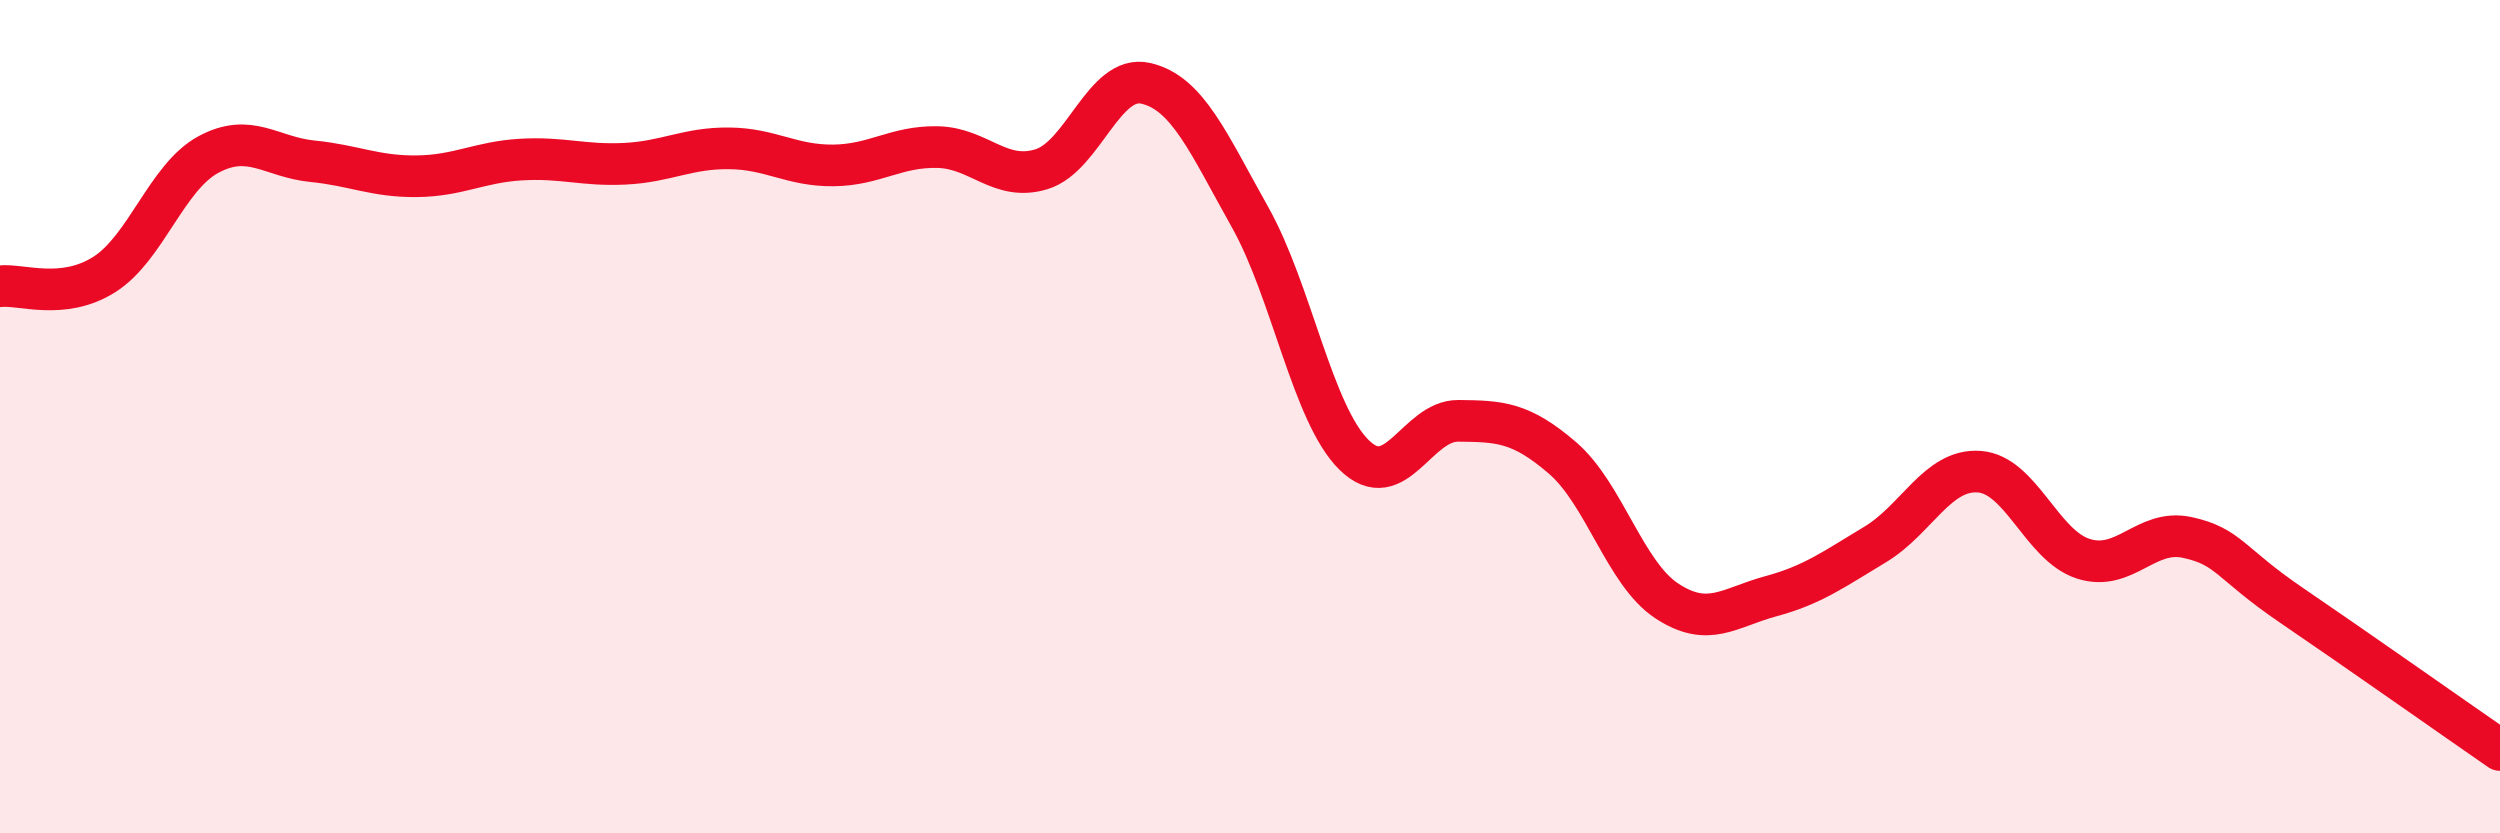
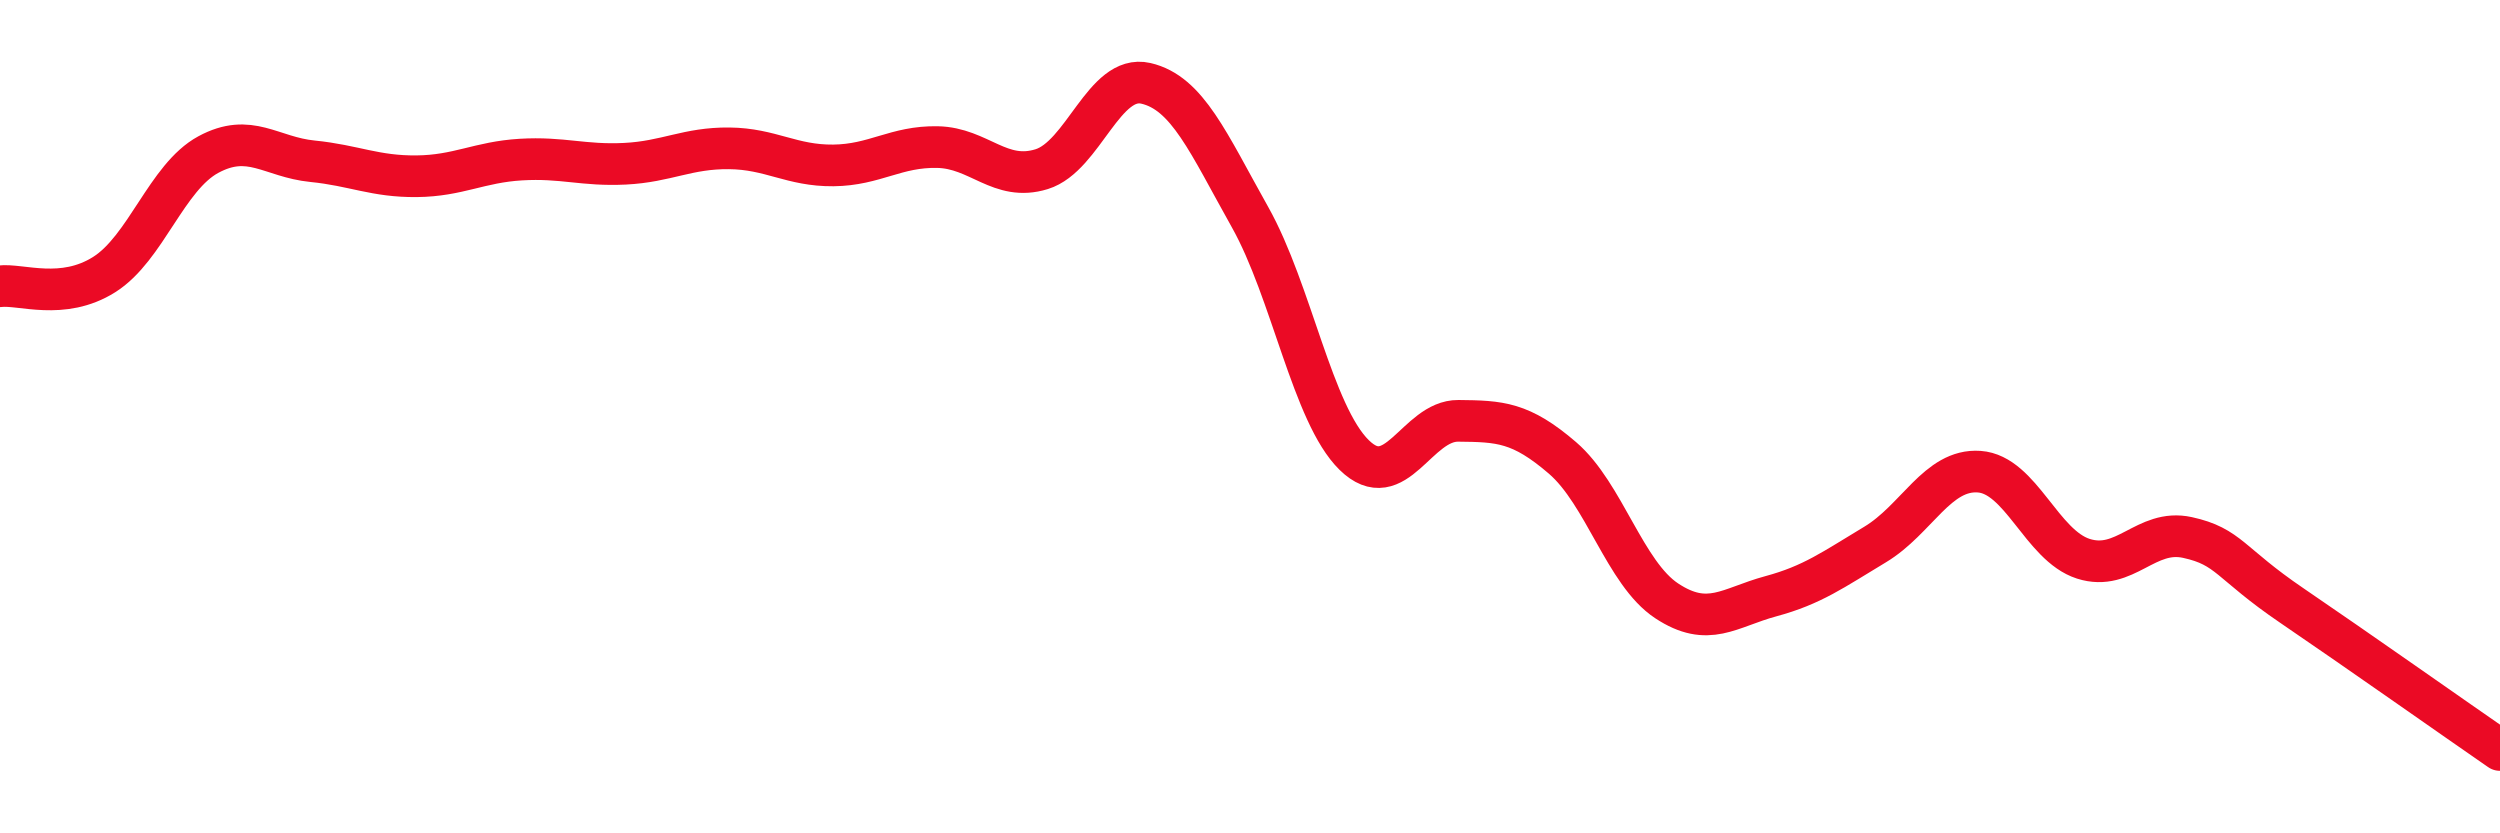
<svg xmlns="http://www.w3.org/2000/svg" width="60" height="20" viewBox="0 0 60 20">
-   <path d="M 0,6.87 C 0.5,6.81 1.5,7.22 2.5,6.59 C 3.5,5.96 4,4.25 5,3.71 C 6,3.17 6.5,3.77 7.5,3.87 C 8.5,3.97 9,4.24 10,4.23 C 11,4.22 11.5,3.89 12.5,3.83 C 13.5,3.77 14,3.98 15,3.93 C 16,3.88 16.5,3.55 17.5,3.56 C 18.5,3.57 19,3.98 20,3.97 C 21,3.96 21.5,3.51 22.5,3.53 C 23.5,3.55 24,4.37 25,4.06 C 26,3.75 26.5,1.77 27.5,2 C 28.5,2.23 29,3.43 30,5.21 C 31,6.99 31.5,9.94 32.5,10.92 C 33.5,11.9 34,10.09 35,10.1 C 36,10.11 36.5,10.13 37.5,10.99 C 38.5,11.85 39,13.76 40,14.42 C 41,15.08 41.5,14.58 42.5,14.31 C 43.5,14.04 44,13.67 45,13.07 C 46,12.47 46.5,11.25 47.5,11.32 C 48.5,11.39 49,13.09 50,13.41 C 51,13.73 51.5,12.68 52.5,12.9 C 53.5,13.12 53.5,13.51 55,14.53 C 56.5,15.55 59,17.31 60,18L60 20L0 20Z" fill="#EB0A25" opacity="0.1" stroke-linecap="round" stroke-linejoin="round" />
  <path d="M 0,6.87 C 0.5,6.81 1.5,7.22 2.5,6.59 C 3.5,5.96 4,4.25 5,3.71 C 6,3.17 6.5,3.77 7.5,3.87 C 8.5,3.97 9,4.24 10,4.23 C 11,4.22 11.5,3.89 12.5,3.83 C 13.5,3.77 14,3.98 15,3.93 C 16,3.88 16.5,3.55 17.5,3.56 C 18.5,3.57 19,3.98 20,3.97 C 21,3.96 21.5,3.51 22.5,3.53 C 23.5,3.55 24,4.37 25,4.06 C 26,3.75 26.5,1.77 27.5,2 C 28.5,2.23 29,3.43 30,5.21 C 31,6.99 31.5,9.94 32.5,10.92 C 33.5,11.9 34,10.09 35,10.1 C 36,10.11 36.5,10.13 37.5,10.99 C 38.5,11.85 39,13.76 40,14.42 C 41,15.08 41.5,14.58 42.5,14.31 C 43.5,14.04 44,13.67 45,13.07 C 46,12.47 46.5,11.25 47.5,11.32 C 48.5,11.39 49,13.09 50,13.41 C 51,13.73 51.5,12.68 52.5,12.9 C 53.5,13.12 53.5,13.51 55,14.53 C 56.5,15.55 59,17.31 60,18" stroke="#EB0A25" stroke-width="1" fill="none" stroke-linecap="round" stroke-linejoin="round" />
</svg>